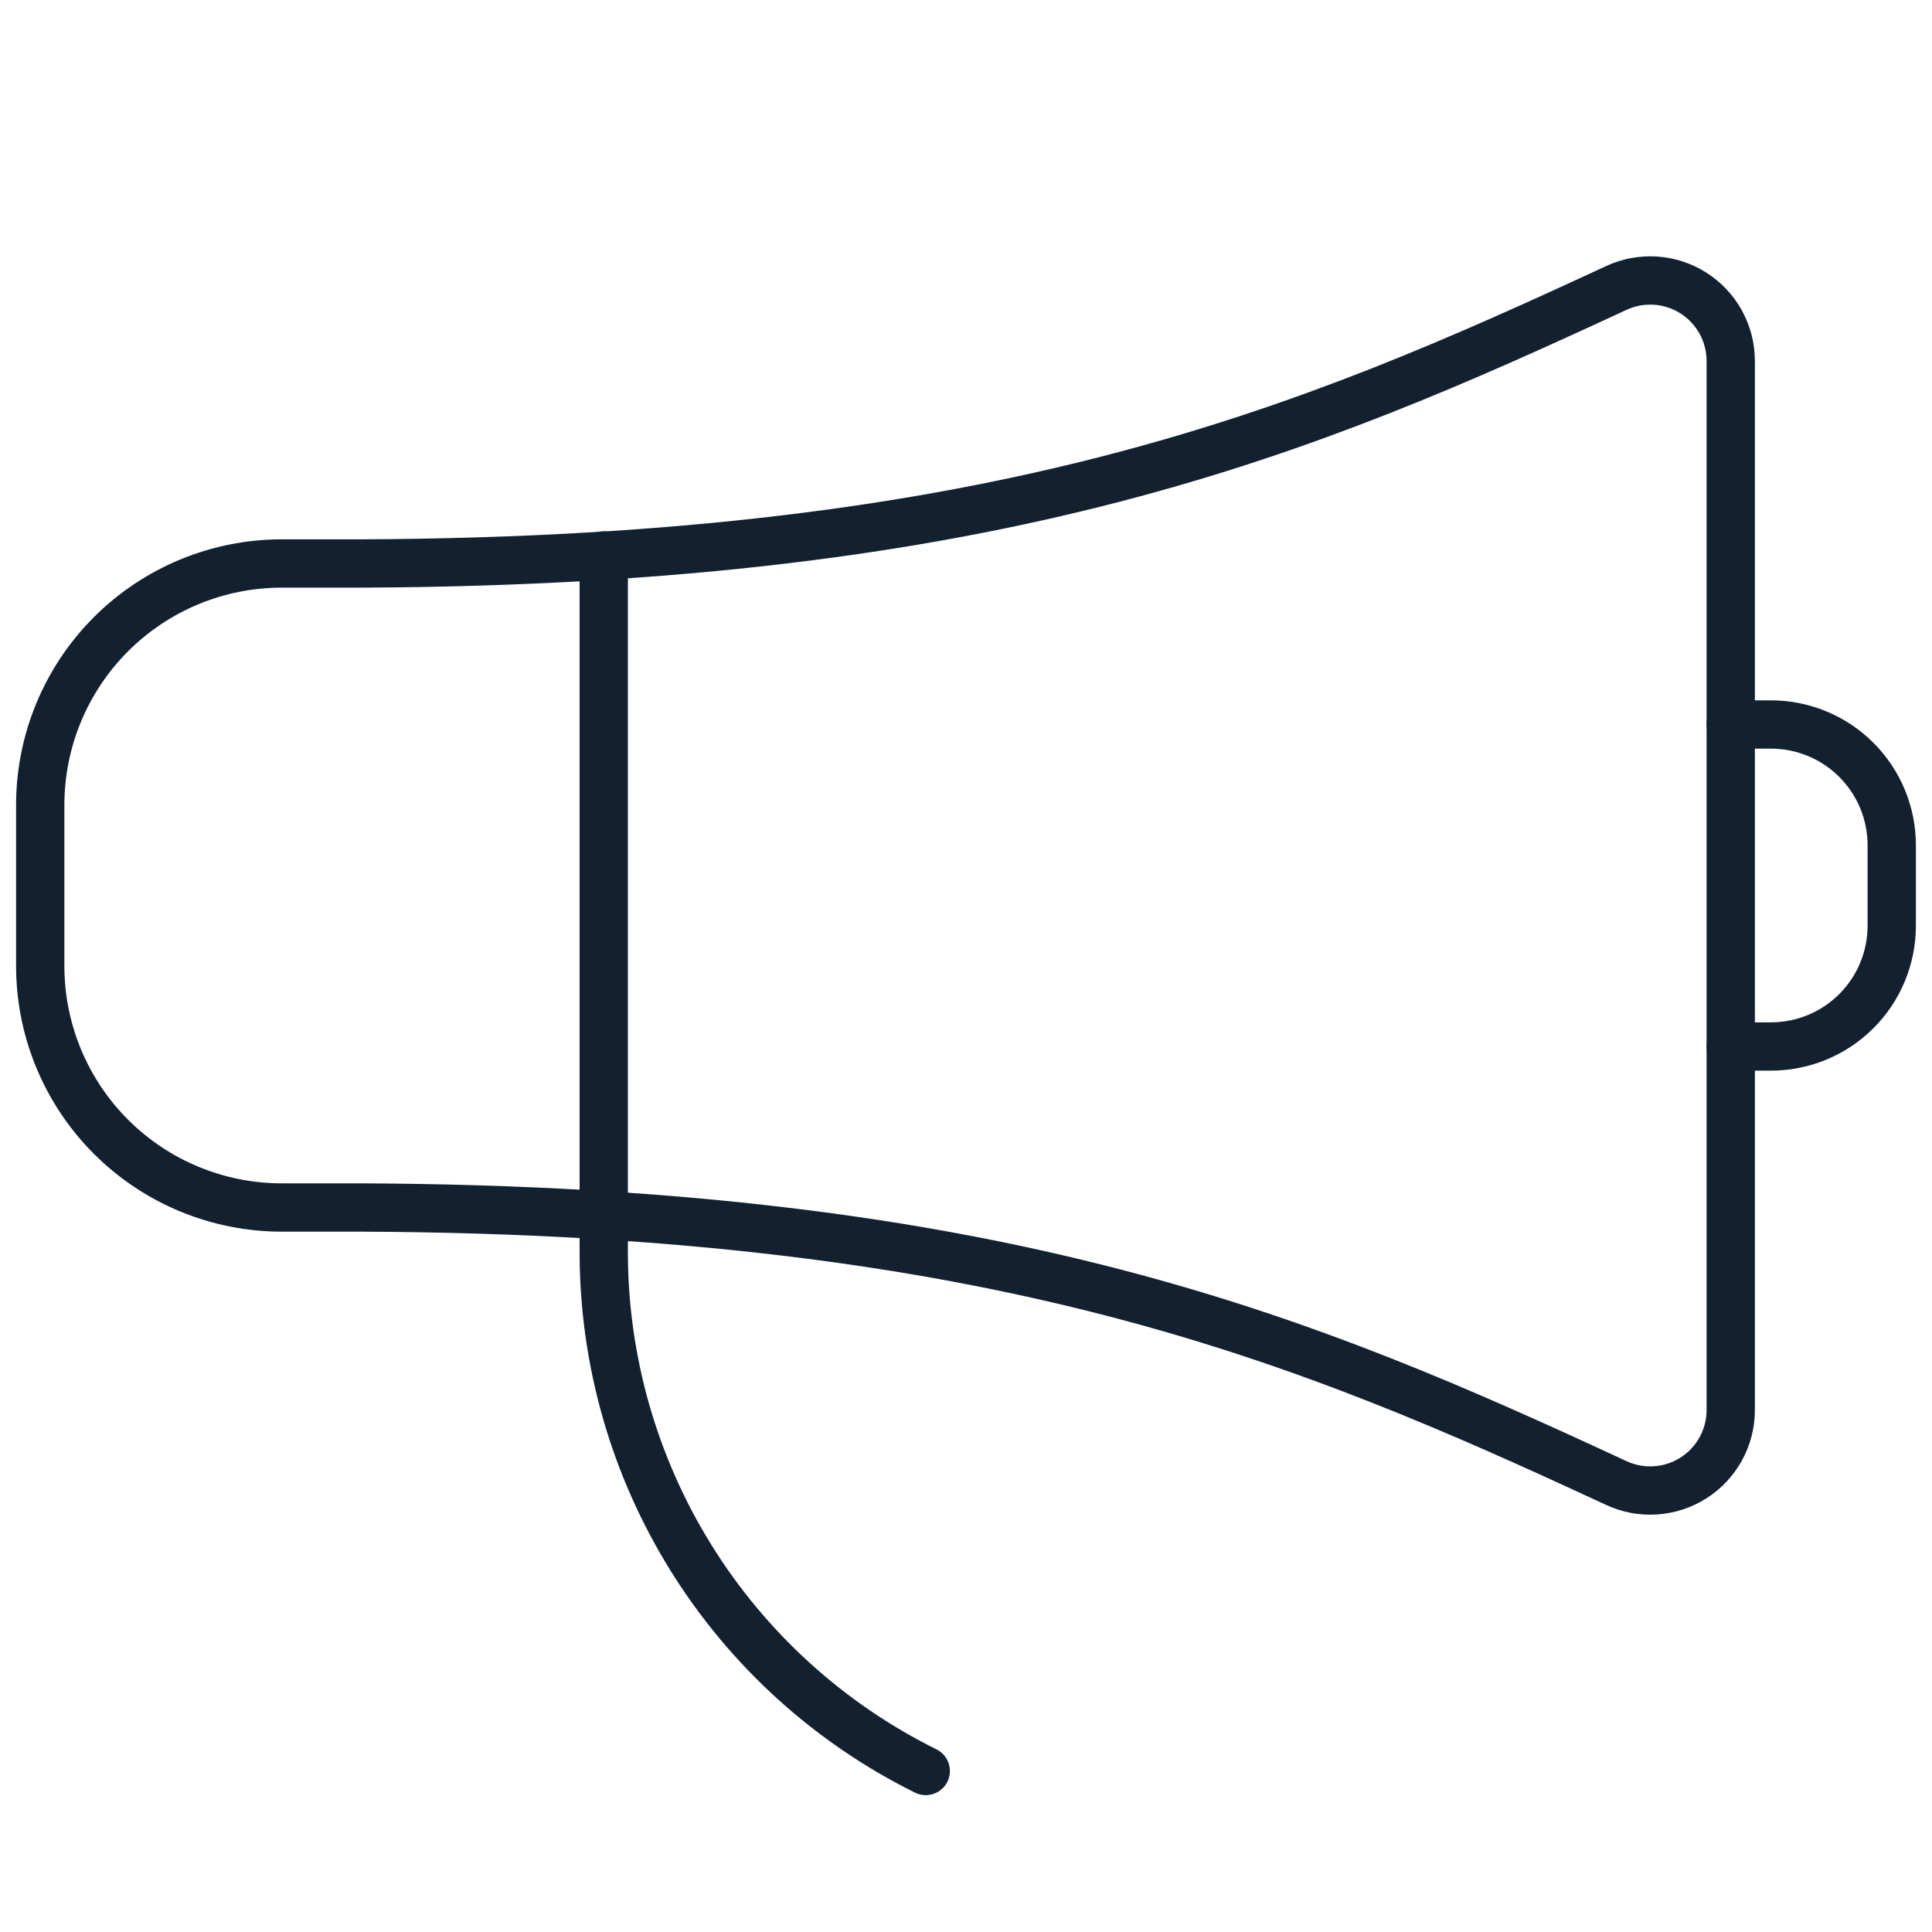
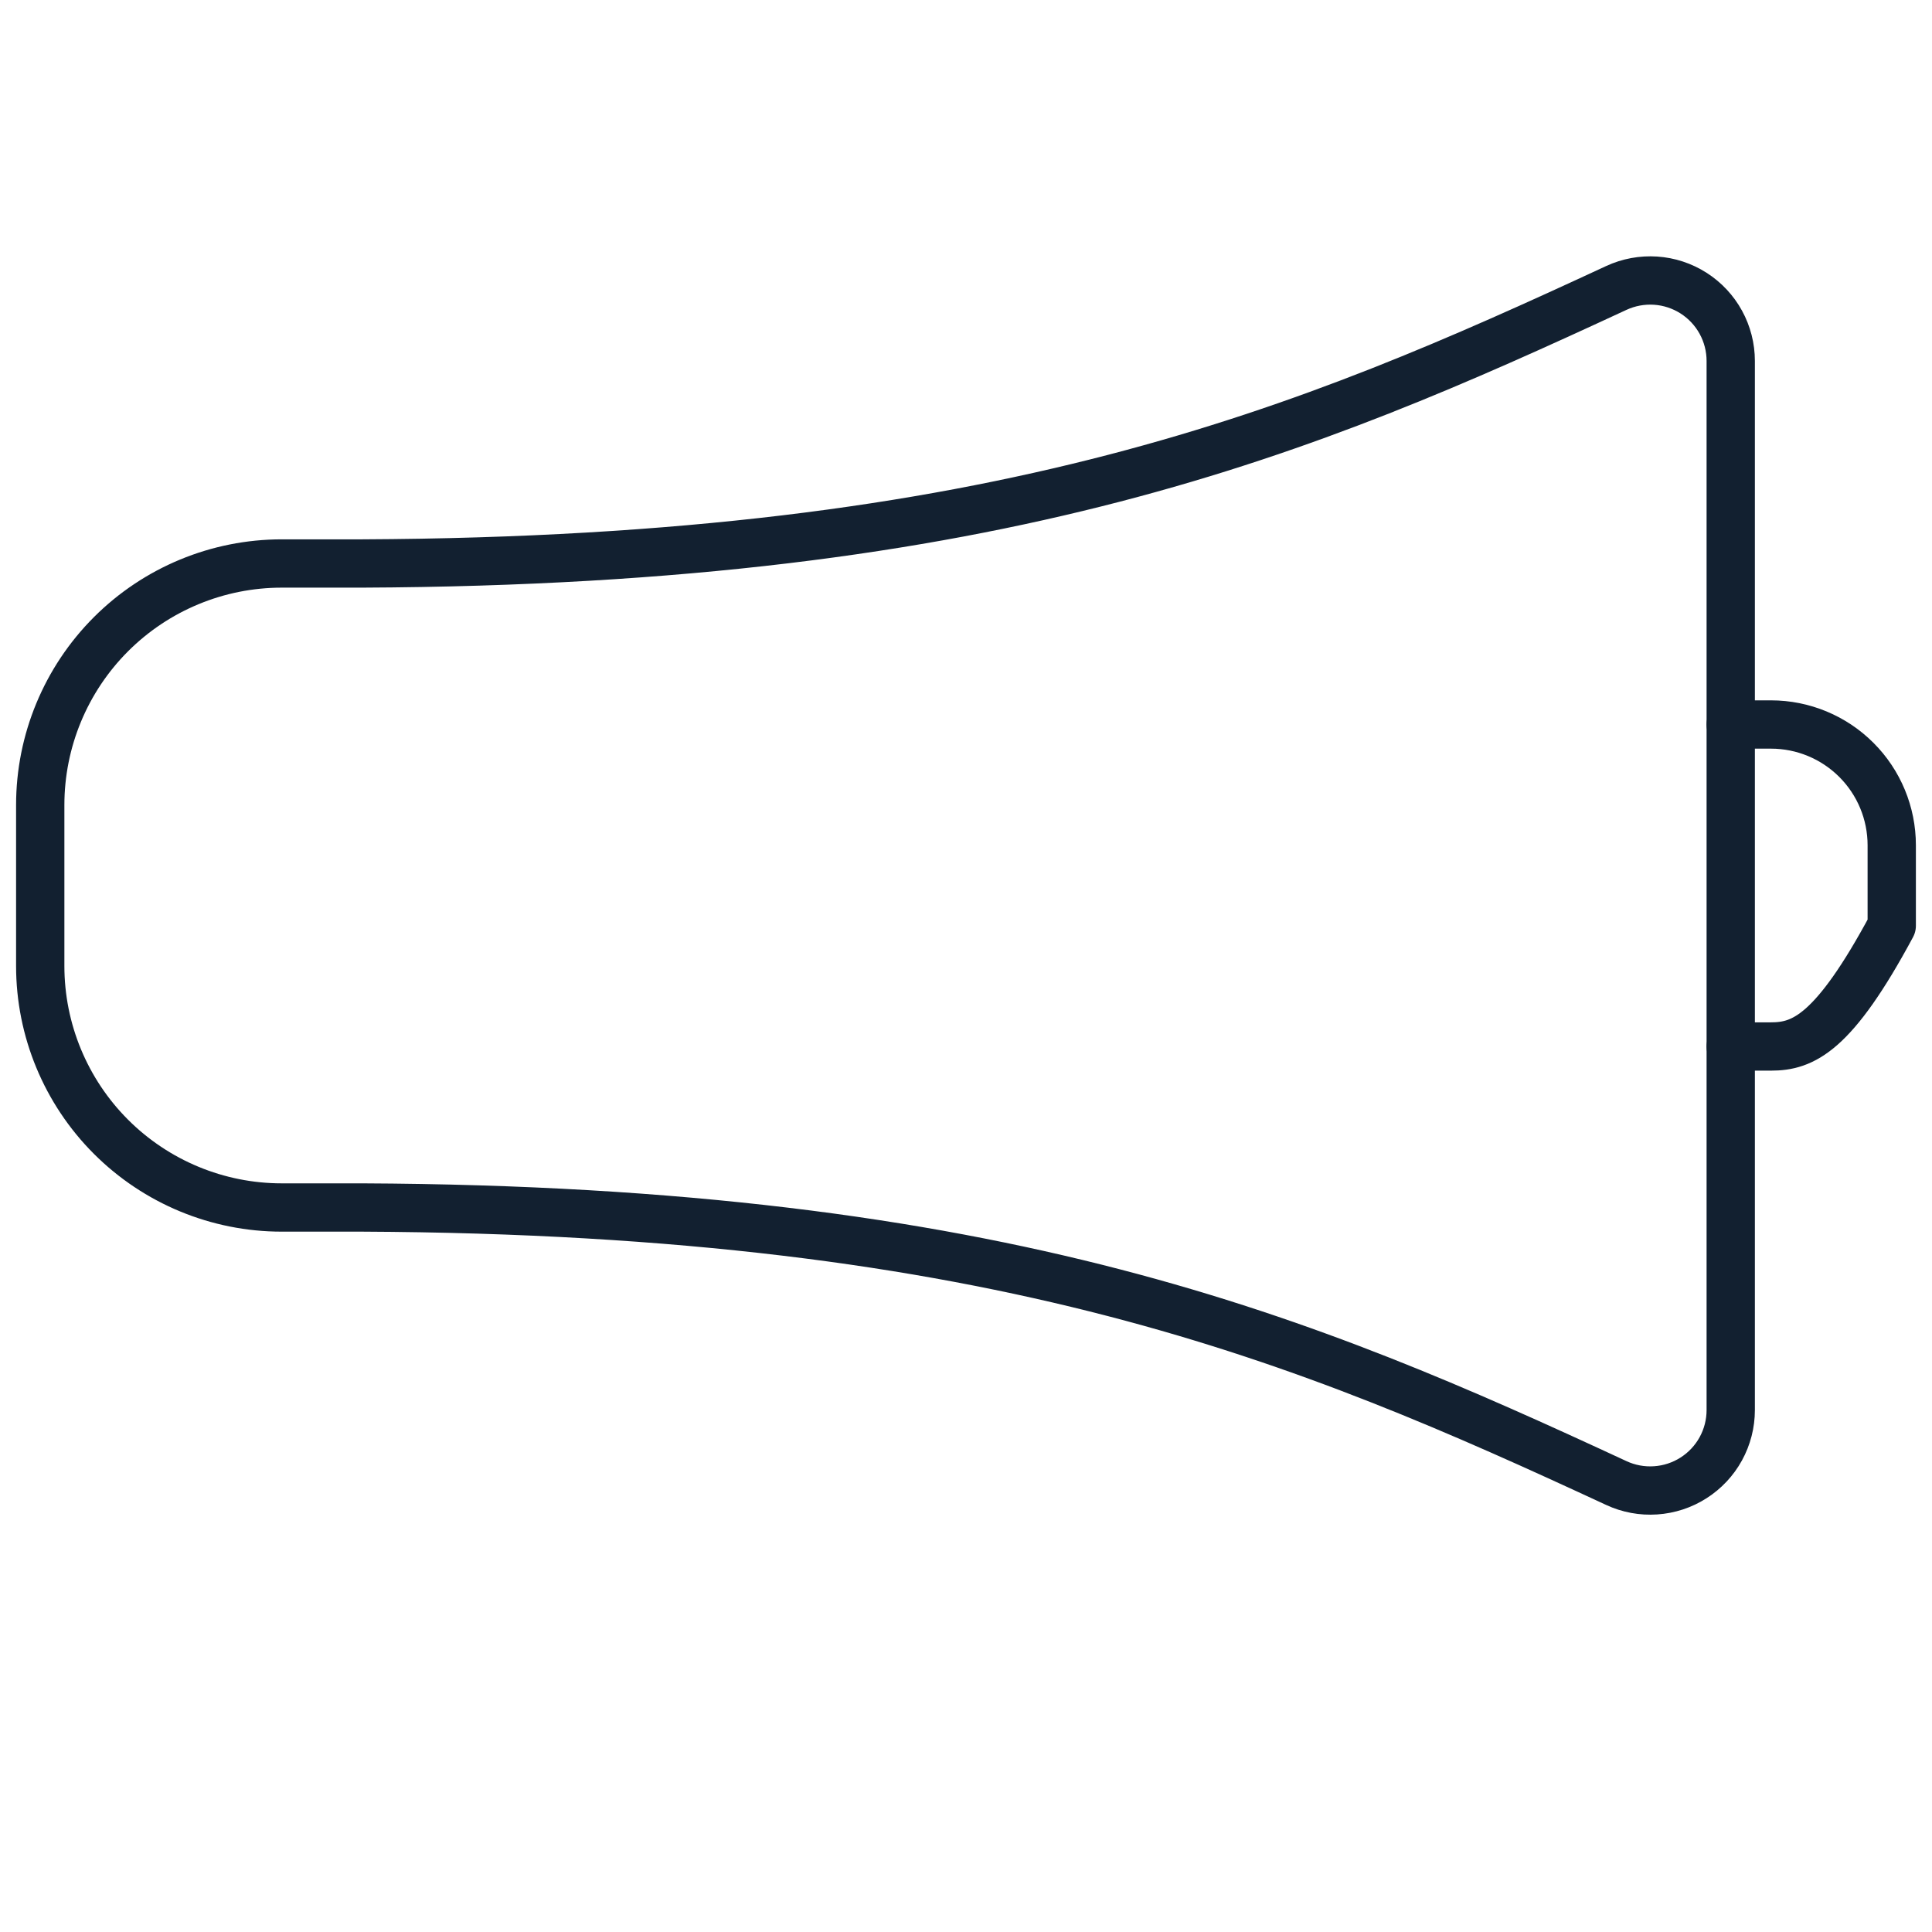
<svg xmlns="http://www.w3.org/2000/svg" width="80" height="80" viewBox="0 0 80 80" fill="none">
-   <path d="M25 23V51.85C25 56.318 26.248 60.696 28.604 64.492C30.96 68.288 34.33 71.35 38.333 73.333" stroke="#122030" stroke-width="2" stroke-linecap="round" stroke-linejoin="round" />
  <path d="M71.666 14.947C71.666 14.387 71.525 13.836 71.256 13.345C70.987 12.854 70.598 12.438 70.126 12.137C69.654 11.836 69.114 11.658 68.555 11.621C67.996 11.584 67.437 11.688 66.929 11.923C54.146 17.853 41.519 23.213 14.999 23.333H11.666C9.014 23.333 6.47 24.387 4.595 26.262C2.72 28.138 1.666 30.681 1.666 33.333V40C1.666 42.652 2.72 45.196 4.595 47.071C6.47 48.946 9.014 50 11.666 50H14.999C41.519 50.12 54.146 55.48 66.929 61.41C67.437 61.646 67.996 61.75 68.555 61.712C69.114 61.675 69.654 61.498 70.126 61.196C70.598 60.895 70.987 60.48 71.256 59.989C71.525 59.498 71.666 58.947 71.666 58.387V14.947Z" stroke="#122030" stroke-width="2" stroke-linecap="round" stroke-linejoin="round" />
-   <path d="M71.666 30H73.333C74.659 30 75.93 30.527 76.868 31.465C77.806 32.402 78.333 33.674 78.333 35V38.333C78.333 39.659 77.806 40.931 76.868 41.869C75.93 42.806 74.659 43.333 73.333 43.333H71.666" stroke="#122030" stroke-width="2" stroke-linecap="round" stroke-linejoin="round" />
+   <path d="M71.666 30H73.333C74.659 30 75.93 30.527 76.868 31.465C77.806 32.402 78.333 33.674 78.333 35V38.333C75.93 42.806 74.659 43.333 73.333 43.333H71.666" stroke="#122030" stroke-width="2" stroke-linecap="round" stroke-linejoin="round" />
</svg>